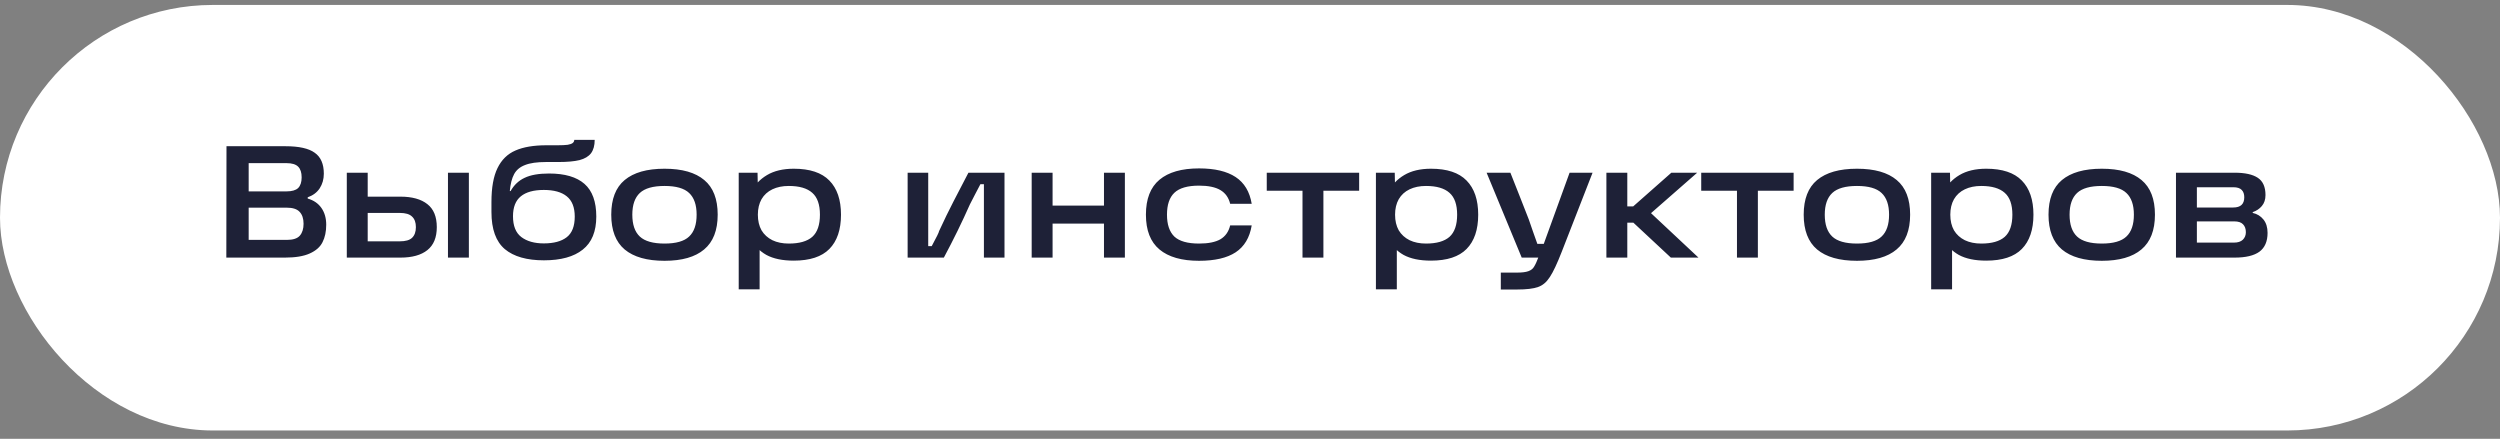
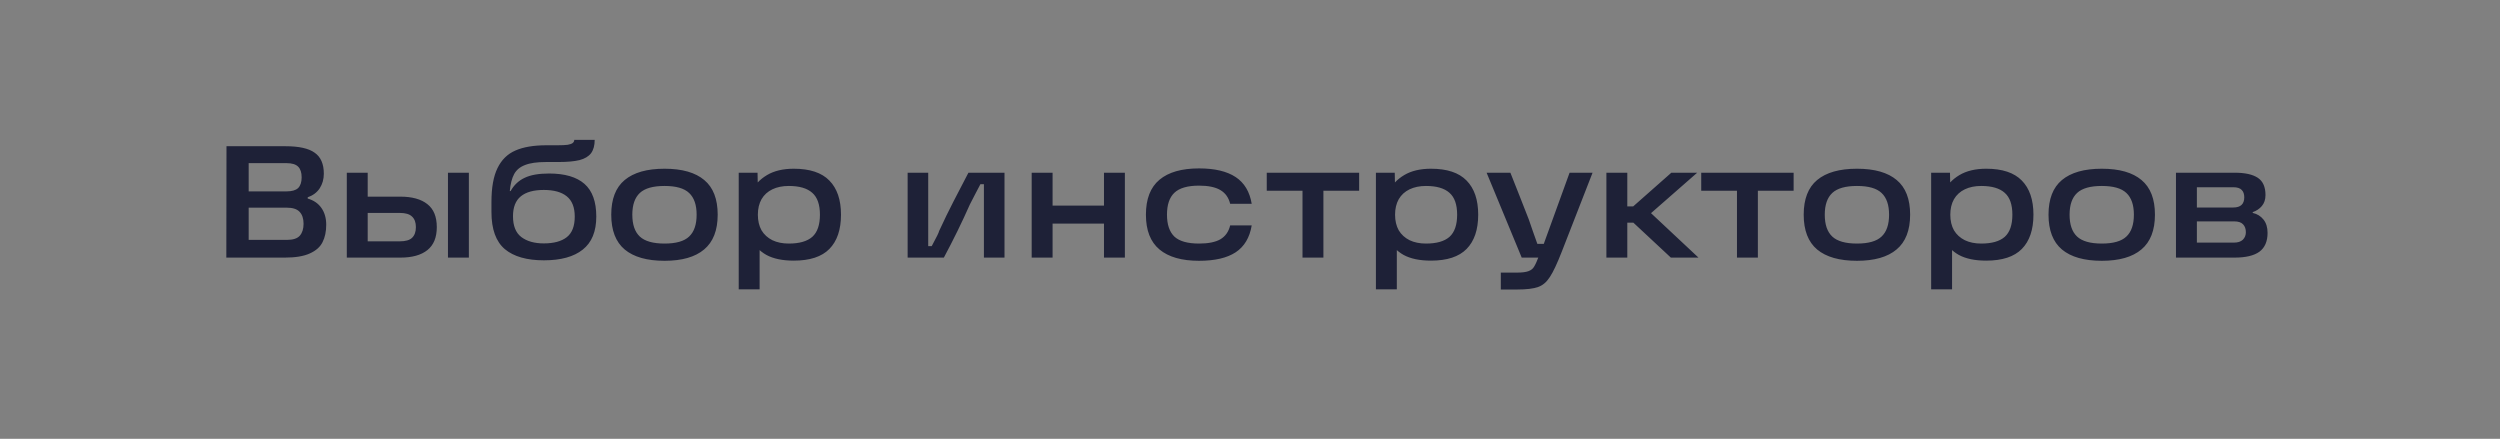
<svg xmlns="http://www.w3.org/2000/svg" width="188" height="33" viewBox="0 0 188 33" fill="none">
  <rect x="0" y="0" width="188" height="33" fill="#808080" stroke="none" />
-   <rect y="0.372" width="188" height="32" rx="16" fill="white" />
  <path d="M17.032 10.996H21.46C22.484 10.996 23.22 11.16 23.668 11.488C24.124 11.808 24.352 12.332 24.352 13.06C24.352 13.476 24.248 13.844 24.04 14.164C23.832 14.476 23.532 14.7 23.14 14.836V14.932C23.588 15.06 23.932 15.296 24.172 15.64C24.412 15.984 24.532 16.404 24.532 16.9C24.532 17.412 24.44 17.848 24.256 18.208C24.08 18.568 23.76 18.852 23.296 19.06C22.84 19.268 22.216 19.372 21.424 19.372H17.02L17.032 10.996ZM17.896 18.04H21.568C22.04 18.04 22.368 17.932 22.552 17.716C22.736 17.5 22.828 17.204 22.828 16.828C22.828 16.436 22.728 16.136 22.528 15.928C22.336 15.72 22.012 15.616 21.556 15.616H18.244V14.392H21.544C21.952 14.392 22.244 14.308 22.42 14.14C22.596 13.964 22.684 13.696 22.684 13.336C22.684 12.976 22.596 12.708 22.42 12.532C22.244 12.356 21.952 12.268 21.544 12.268H17.896L18.7 11.476V18.844L17.896 18.04ZM33.687 12.988H35.259V19.372H33.687V12.988ZM27.039 18.148H30.063C30.495 18.148 30.803 18.06 30.987 17.884C31.179 17.7 31.275 17.432 31.275 17.08C31.275 16.728 31.179 16.464 30.987 16.288C30.803 16.104 30.495 16.012 30.063 16.012H27.219V14.788H30.111C30.991 14.788 31.667 14.976 32.139 15.352C32.611 15.72 32.847 16.296 32.847 17.08C32.847 17.856 32.611 18.432 32.139 18.808C31.667 19.184 30.991 19.372 30.111 19.372H26.079V12.988H27.651V18.772L27.039 18.148ZM40.905 19.576C39.617 19.576 38.637 19.296 37.965 18.736C37.293 18.168 36.957 17.236 36.957 15.94V15.196C36.957 14.108 37.109 13.256 37.413 12.64C37.717 12.016 38.165 11.576 38.757 11.32C39.357 11.056 40.133 10.924 41.085 10.924H41.937C42.265 10.924 42.517 10.912 42.693 10.888C42.869 10.856 42.993 10.812 43.065 10.756C43.145 10.692 43.185 10.612 43.185 10.516H44.721C44.721 10.94 44.629 11.276 44.445 11.524C44.261 11.764 43.973 11.936 43.581 12.04C43.189 12.136 42.657 12.184 41.985 12.184H41.061C40.381 12.184 39.853 12.26 39.477 12.412C39.101 12.556 38.829 12.784 38.661 13.096C38.493 13.408 38.385 13.832 38.337 14.368H38.397C38.653 13.912 39.005 13.58 39.453 13.372C39.901 13.156 40.513 13.048 41.289 13.048C42.473 13.048 43.361 13.308 43.953 13.828C44.545 14.348 44.841 15.168 44.841 16.288C44.841 17.408 44.501 18.236 43.821 18.772C43.149 19.308 42.177 19.576 40.905 19.576ZM40.893 18.304C41.645 18.304 42.221 18.148 42.621 17.836C43.021 17.524 43.221 17.008 43.221 16.288C43.221 15.592 43.021 15.084 42.621 14.764C42.229 14.444 41.653 14.284 40.893 14.284C40.133 14.284 39.557 14.444 39.165 14.764C38.773 15.084 38.577 15.584 38.577 16.264C38.577 16.984 38.785 17.504 39.201 17.824C39.625 18.144 40.189 18.304 40.893 18.304ZM49.974 19.612C48.654 19.612 47.654 19.328 46.974 18.76C46.302 18.192 45.966 17.32 45.966 16.144C45.966 14.968 46.302 14.1 46.974 13.54C47.654 12.972 48.654 12.688 49.974 12.688C51.294 12.688 52.29 12.972 52.962 13.54C53.634 14.1 53.97 14.968 53.97 16.144C53.97 17.32 53.63 18.192 52.95 18.76C52.278 19.328 51.286 19.612 49.974 19.612ZM49.974 18.316C50.838 18.316 51.454 18.14 51.822 17.788C52.198 17.436 52.386 16.888 52.386 16.144C52.386 15.408 52.198 14.864 51.822 14.512C51.454 14.16 50.838 13.984 49.974 13.984C49.11 13.984 48.49 14.16 48.114 14.512C47.738 14.864 47.55 15.408 47.55 16.144C47.55 16.888 47.738 17.436 48.114 17.788C48.49 18.14 49.11 18.316 49.974 18.316ZM59.691 19.6C58.843 19.6 58.155 19.456 57.627 19.168C57.107 18.872 56.727 18.468 56.487 17.956C56.247 17.444 56.127 16.836 56.127 16.132C56.127 15.516 56.251 14.948 56.499 14.428C56.747 13.908 57.139 13.488 57.675 13.168C58.211 12.848 58.883 12.688 59.691 12.688C60.899 12.688 61.791 12.984 62.367 13.576C62.951 14.168 63.243 15.024 63.243 16.144C63.243 17.272 62.951 18.132 62.367 18.724C61.791 19.308 60.899 19.6 59.691 19.6ZM55.551 12.988H56.967L57.003 14.812L56.859 16.132L57.123 17.608V21.76H55.551V12.988ZM59.319 18.316C60.111 18.316 60.699 18.148 61.083 17.812C61.467 17.468 61.659 16.912 61.659 16.144C61.659 15.384 61.467 14.836 61.083 14.5C60.699 14.156 60.111 13.984 59.319 13.984C58.847 13.984 58.435 14.068 58.083 14.236C57.731 14.404 57.459 14.652 57.267 14.98C57.083 15.308 56.991 15.696 56.991 16.144C56.991 16.6 57.083 16.992 57.267 17.32C57.459 17.64 57.731 17.888 58.083 18.064C58.435 18.232 58.847 18.316 59.319 18.316ZM68.254 12.988H69.802V18.508H70.066C70.434 17.828 70.618 17.452 70.618 17.38C70.994 16.564 71.358 15.816 71.71 15.136C72.062 14.448 72.434 13.732 72.826 12.988H75.538V19.372H73.99V13.852H73.726C73.598 14.1 73.466 14.352 73.33 14.608C73.202 14.864 73.07 15.12 72.934 15.376C72.35 16.696 71.698 18.028 70.978 19.372H68.254V12.988ZM83.019 12.988H84.591V19.372H83.019V12.988ZM77.582 12.988H79.154V19.372H77.582V12.988ZM78.915 15.46H83.343V16.816H78.915V15.46ZM90.169 19.612C88.865 19.612 87.873 19.328 87.193 18.76C86.513 18.192 86.173 17.32 86.173 16.144C86.173 14.96 86.513 14.084 87.193 13.516C87.873 12.948 88.865 12.664 90.169 12.664C91.345 12.664 92.261 12.88 92.917 13.312C93.573 13.744 93.977 14.416 94.129 15.328H92.509C92.397 14.864 92.153 14.52 91.777 14.296C91.401 14.072 90.865 13.96 90.169 13.96C89.305 13.96 88.685 14.14 88.309 14.5C87.941 14.852 87.757 15.4 87.757 16.144C87.757 16.88 87.941 17.428 88.309 17.788C88.685 18.14 89.305 18.316 90.169 18.316C90.865 18.316 91.401 18.208 91.777 17.992C92.153 17.768 92.397 17.42 92.509 16.948H94.129C93.977 17.868 93.573 18.544 92.917 18.976C92.269 19.4 91.353 19.612 90.169 19.612ZM95.26 12.988H102.208V14.344H99.52V19.372H97.948V14.344H95.26V12.988ZM107.609 19.6C106.761 19.6 106.073 19.456 105.545 19.168C105.025 18.872 104.645 18.468 104.405 17.956C104.165 17.444 104.045 16.836 104.045 16.132C104.045 15.516 104.169 14.948 104.417 14.428C104.665 13.908 105.057 13.488 105.593 13.168C106.129 12.848 106.801 12.688 107.609 12.688C108.817 12.688 109.709 12.984 110.285 13.576C110.869 14.168 111.161 15.024 111.161 16.144C111.161 17.272 110.869 18.132 110.285 18.724C109.709 19.308 108.817 19.6 107.609 19.6ZM103.469 12.988H104.885L104.921 14.812L104.777 16.132L105.041 17.608V21.76H103.469V12.988ZM107.237 18.316C108.029 18.316 108.617 18.148 109.001 17.812C109.385 17.468 109.577 16.912 109.577 16.144C109.577 15.384 109.385 14.836 109.001 14.5C108.617 14.156 108.029 13.984 107.237 13.984C106.765 13.984 106.353 14.068 106.001 14.236C105.649 14.404 105.377 14.652 105.185 14.98C105.001 15.308 104.909 15.696 104.909 16.144C104.909 16.6 105.001 16.992 105.185 17.32C105.377 17.64 105.649 17.888 106.001 18.064C106.353 18.232 106.765 18.316 107.237 18.316ZM112.861 20.5H114.061C114.453 20.5 114.745 20.464 114.937 20.392C115.137 20.32 115.281 20.204 115.369 20.044C115.465 19.892 115.581 19.636 115.717 19.276L115.861 18.976L118.033 12.988H119.761L117.445 18.928C117.093 19.832 116.793 20.468 116.545 20.836C116.305 21.212 116.013 21.46 115.669 21.58C115.325 21.708 114.789 21.772 114.061 21.772H112.861V20.5ZM111.793 12.988H113.581C113.797 13.524 114.025 14.1 114.265 14.716C114.505 15.324 114.737 15.916 114.961 16.492C115.073 16.804 115.181 17.116 115.285 17.428C115.397 17.732 115.505 18.036 115.609 18.34H116.509V19.372H114.433L111.793 12.988ZM121.749 15.52H122.817L125.685 12.988H127.629L123.573 16.54V15.484L127.725 19.372H125.649L122.829 16.744H121.749V15.52ZM120.801 12.988H122.373V19.372H120.801V12.988ZM127.932 12.988H134.88V14.344H132.192V19.372H130.62V14.344H127.932V12.988ZM139.646 19.612C138.326 19.612 137.326 19.328 136.646 18.76C135.974 18.192 135.638 17.32 135.638 16.144C135.638 14.968 135.974 14.1 136.646 13.54C137.326 12.972 138.326 12.688 139.646 12.688C140.966 12.688 141.962 12.972 142.634 13.54C143.306 14.1 143.642 14.968 143.642 16.144C143.642 17.32 143.302 18.192 142.622 18.76C141.95 19.328 140.958 19.612 139.646 19.612ZM139.646 18.316C140.51 18.316 141.126 18.14 141.494 17.788C141.87 17.436 142.058 16.888 142.058 16.144C142.058 15.408 141.87 14.864 141.494 14.512C141.126 14.16 140.51 13.984 139.646 13.984C138.782 13.984 138.162 14.16 137.786 14.512C137.41 14.864 137.222 15.408 137.222 16.144C137.222 16.888 137.41 17.436 137.786 17.788C138.162 18.14 138.782 18.316 139.646 18.316ZM149.363 19.6C148.515 19.6 147.827 19.456 147.299 19.168C146.779 18.872 146.399 18.468 146.159 17.956C145.919 17.444 145.799 16.836 145.799 16.132C145.799 15.516 145.923 14.948 146.171 14.428C146.419 13.908 146.811 13.488 147.347 13.168C147.883 12.848 148.555 12.688 149.363 12.688C150.571 12.688 151.463 12.984 152.039 13.576C152.623 14.168 152.915 15.024 152.915 16.144C152.915 17.272 152.623 18.132 152.039 18.724C151.463 19.308 150.571 19.6 149.363 19.6ZM145.223 12.988H146.639L146.675 14.812L146.531 16.132L146.795 17.608V21.76H145.223V12.988ZM148.991 18.316C149.783 18.316 150.371 18.148 150.755 17.812C151.139 17.468 151.331 16.912 151.331 16.144C151.331 15.384 151.139 14.836 150.755 14.5C150.371 14.156 149.783 13.984 148.991 13.984C148.519 13.984 148.107 14.068 147.755 14.236C147.403 14.404 147.131 14.652 146.939 14.98C146.755 15.308 146.663 15.696 146.663 16.144C146.663 16.6 146.755 16.992 146.939 17.32C147.131 17.64 147.403 17.888 147.755 18.064C148.107 18.232 148.519 18.316 148.991 18.316ZM158.056 19.612C156.736 19.612 155.736 19.328 155.056 18.76C154.384 18.192 154.048 17.32 154.048 16.144C154.048 14.968 154.384 14.1 155.056 13.54C155.736 12.972 156.736 12.688 158.056 12.688C159.376 12.688 160.372 12.972 161.044 13.54C161.716 14.1 162.052 14.968 162.052 16.144C162.052 17.32 161.712 18.192 161.032 18.76C160.36 19.328 159.368 19.612 158.056 19.612ZM158.056 18.316C158.92 18.316 159.536 18.14 159.904 17.788C160.28 17.436 160.468 16.888 160.468 16.144C160.468 15.408 160.28 14.864 159.904 14.512C159.536 14.16 158.92 13.984 158.056 13.984C157.192 13.984 156.572 14.16 156.196 14.512C155.82 14.864 155.632 15.408 155.632 16.144C155.632 16.888 155.82 17.436 156.196 17.788C156.572 18.14 157.192 18.316 158.056 18.316ZM169.405 16.012C169.733 16.084 170.001 16.248 170.209 16.504C170.417 16.76 170.521 17.096 170.521 17.512C170.521 18.152 170.317 18.624 169.909 18.928C169.501 19.224 168.877 19.372 168.037 19.372H163.633V12.988H168.049C168.825 12.988 169.405 13.116 169.789 13.372C170.173 13.628 170.365 14.06 170.365 14.668C170.365 15.004 170.273 15.28 170.089 15.496C169.913 15.704 169.685 15.856 169.405 15.952V16.012ZM168.001 18.244C168.289 18.244 168.509 18.172 168.661 18.028C168.813 17.876 168.889 17.688 168.889 17.464C168.889 17.208 168.817 17.008 168.673 16.864C168.537 16.72 168.317 16.648 168.013 16.648H164.749V15.604H167.941C168.493 15.604 168.769 15.348 168.769 14.836C168.769 14.596 168.705 14.412 168.577 14.284C168.449 14.148 168.237 14.08 167.941 14.08H164.533L165.205 13.528V18.796L164.533 18.244H168.001Z" fill="#1E2137" />
</svg>